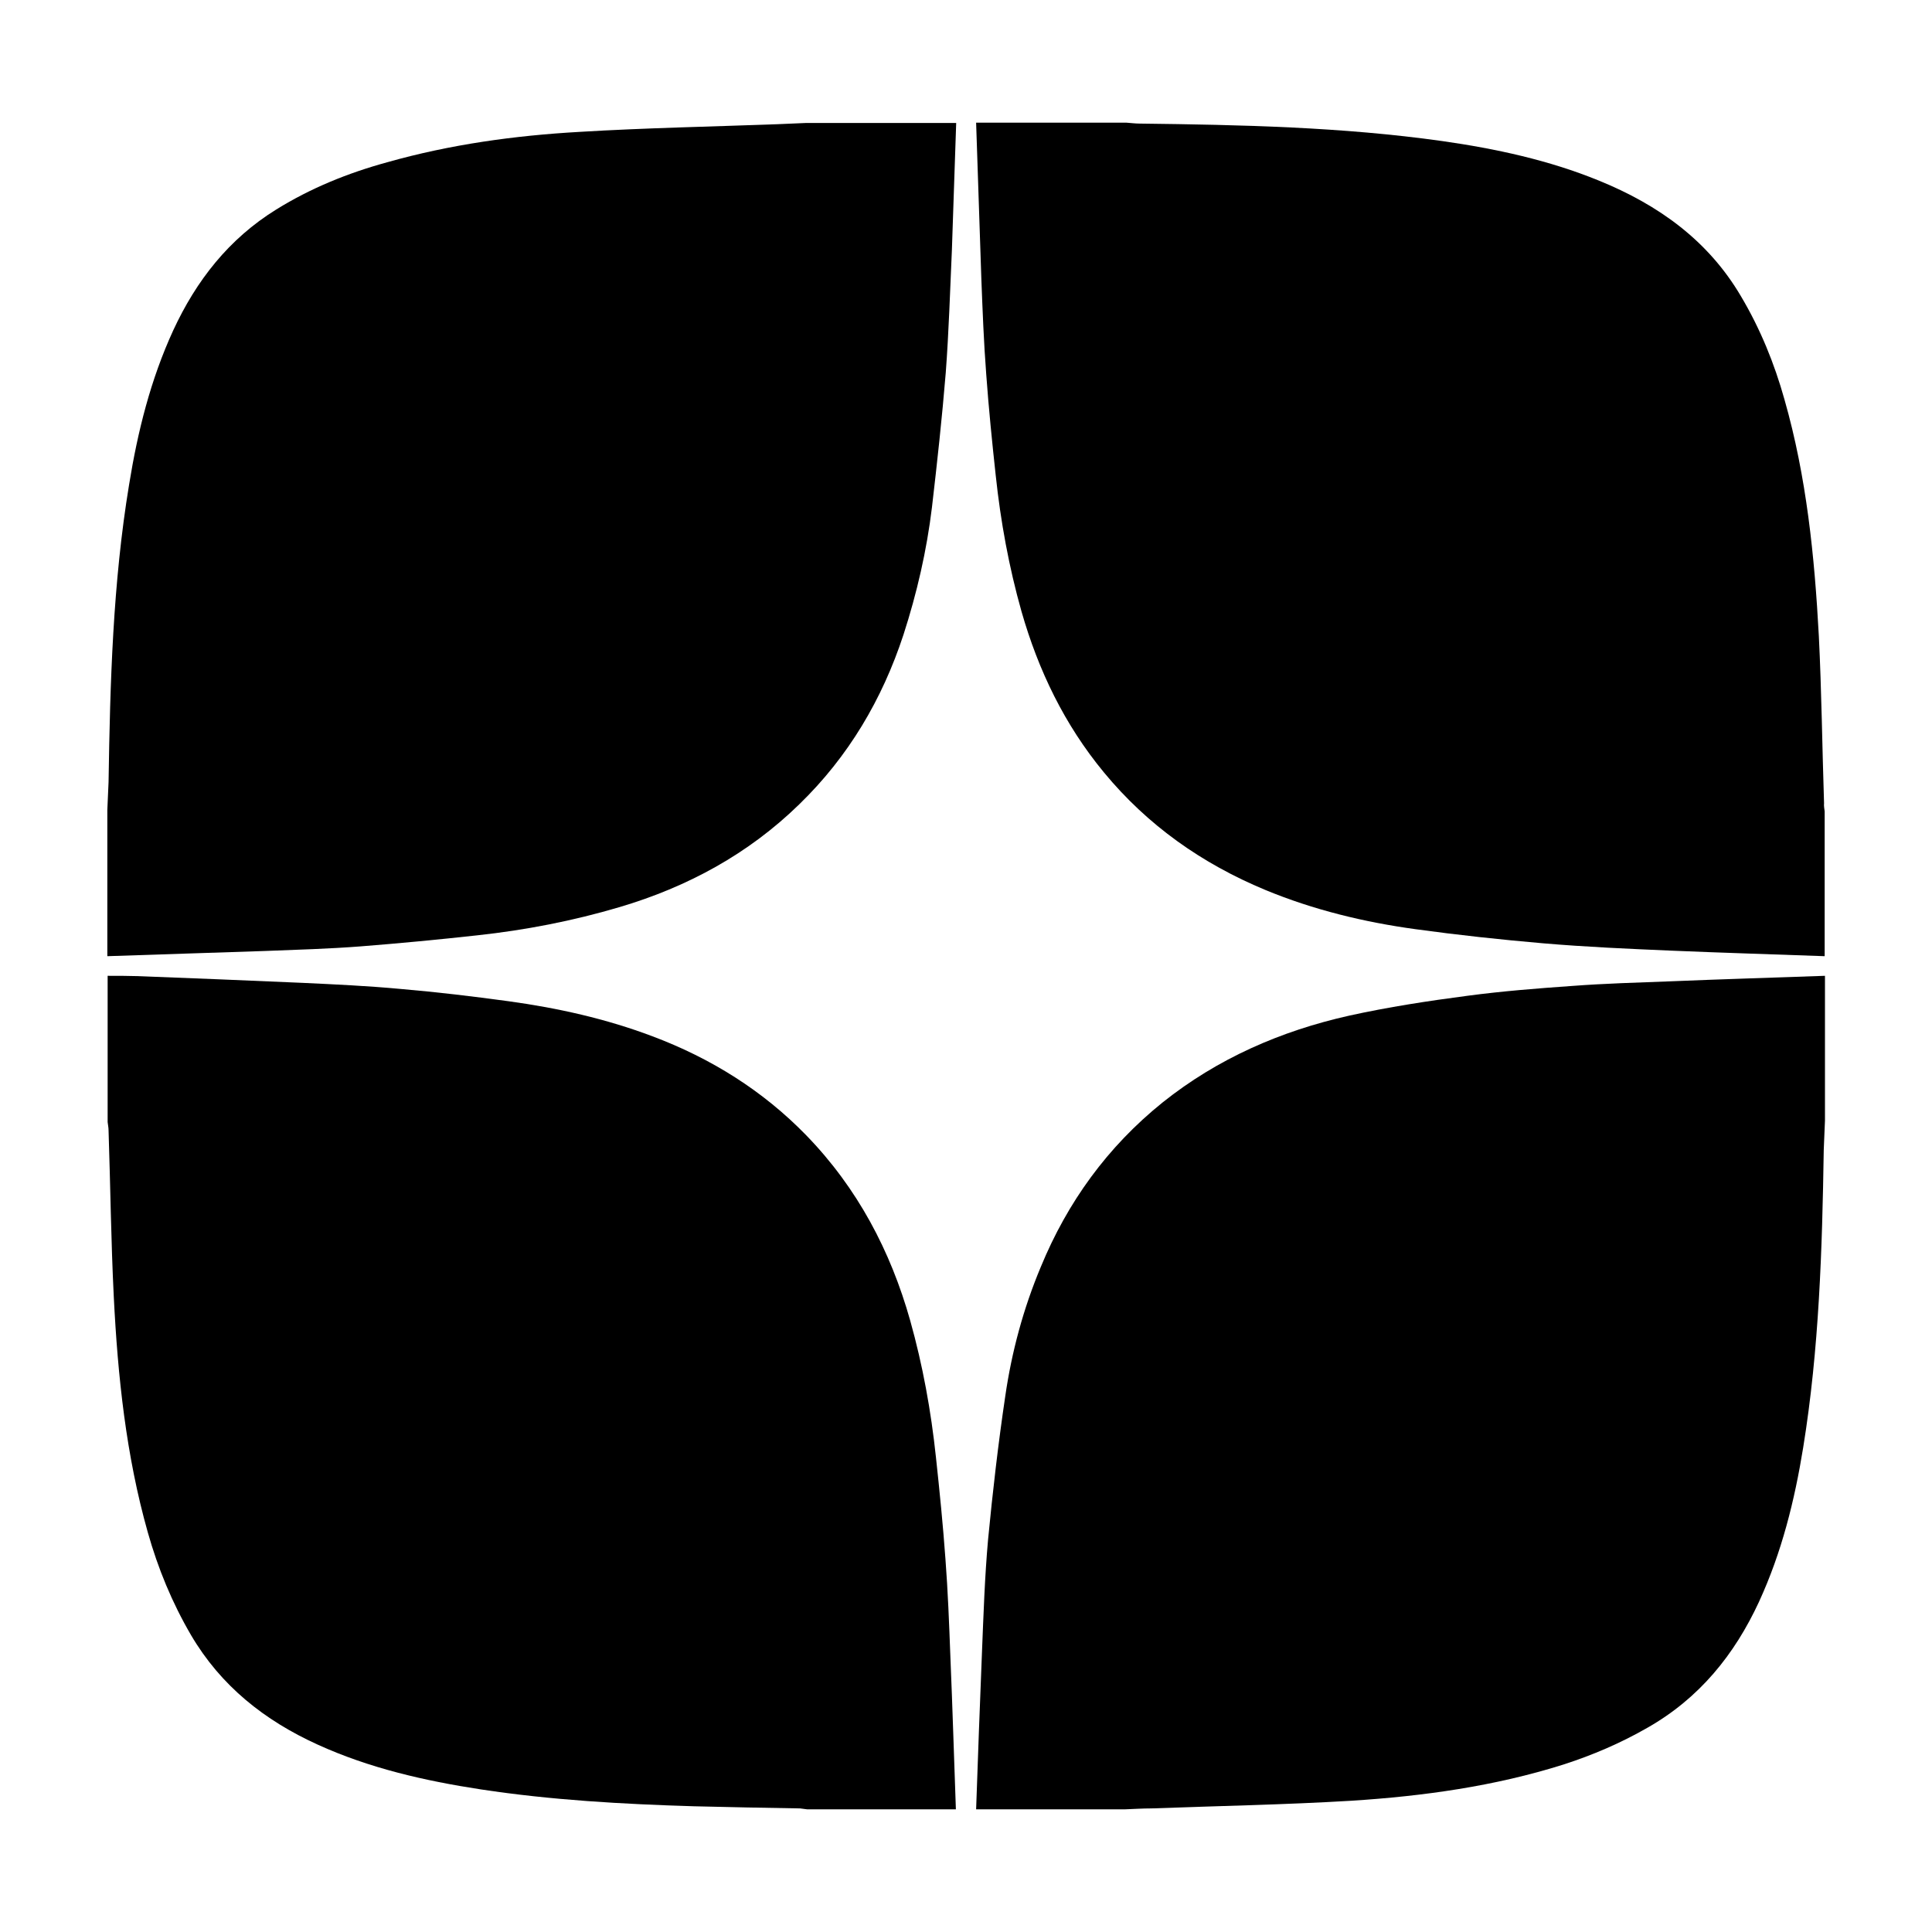
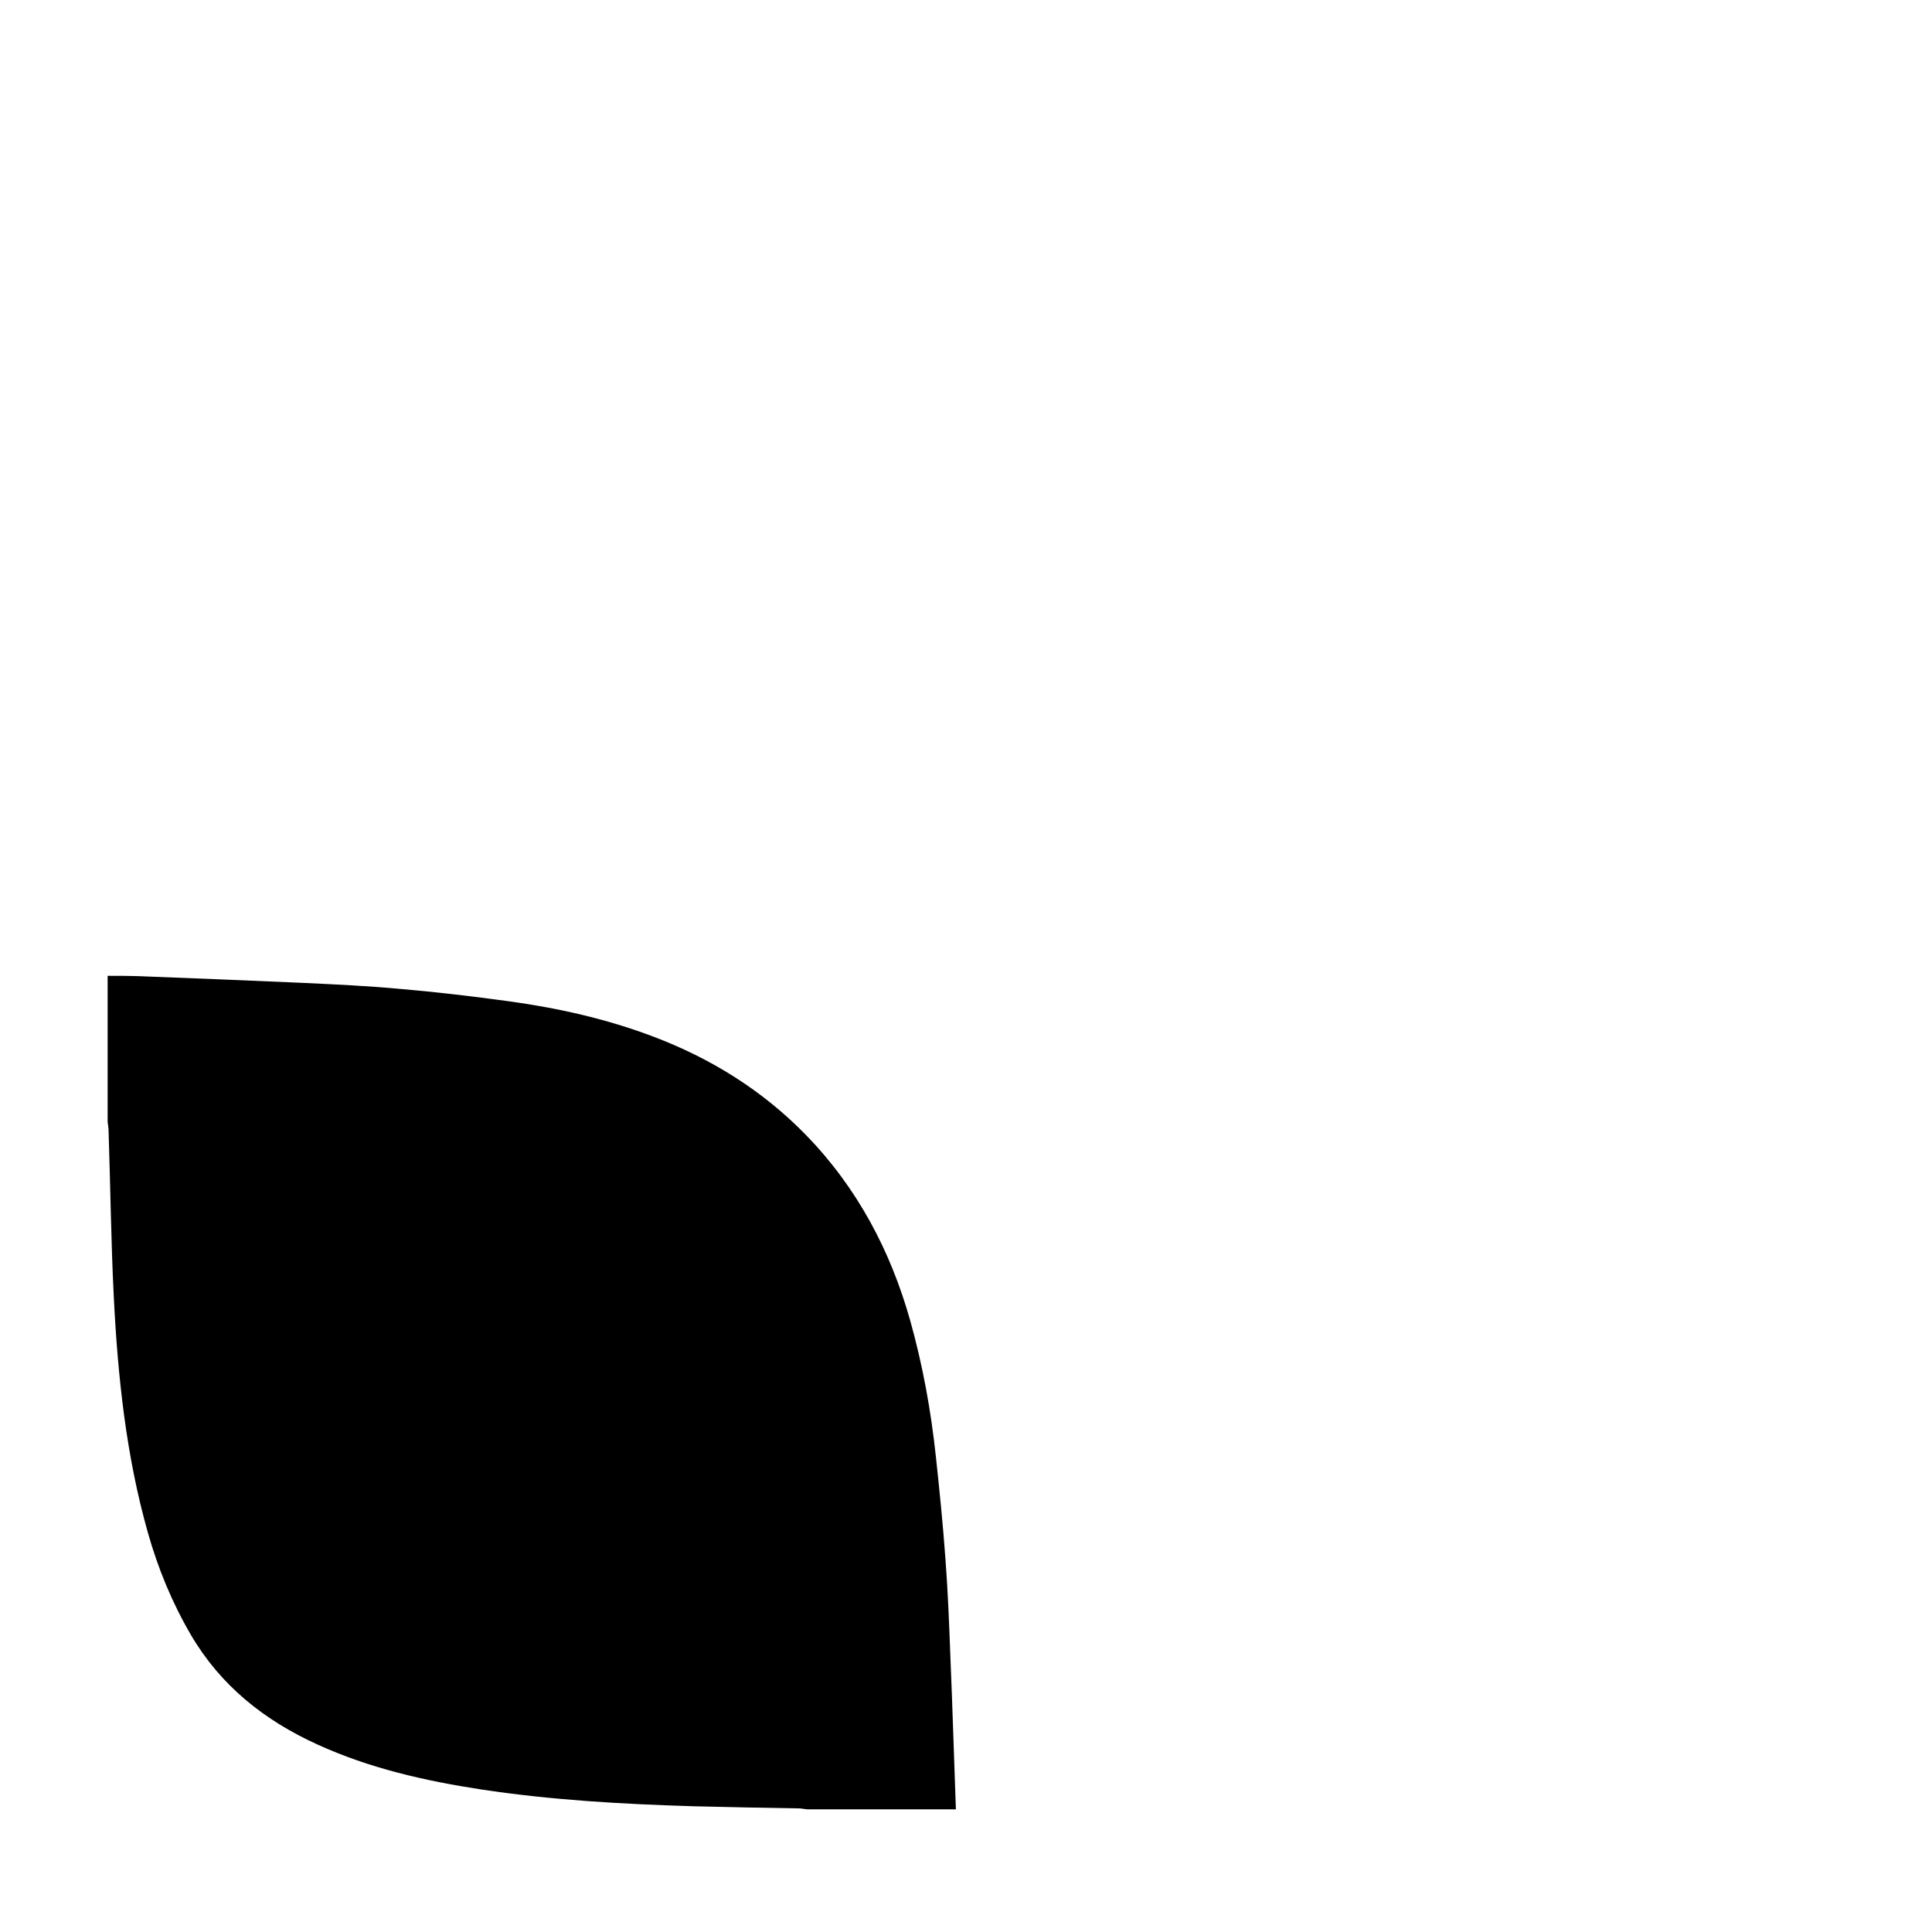
<svg xmlns="http://www.w3.org/2000/svg" id="Слой_1" x="0px" y="0px" viewBox="0 0 63 63" style="enable-background:new 0 0 63 63;" xml:space="preserve">
  <g>
-     <path d="M59.5,26.46c0,1.57,0,3.15,0,4.72c-1.66-0.06-3.32-0.11-4.99-0.18c-1.4-0.06-2.79-0.12-4.19-0.24 c-1.39-0.12-2.78-0.27-4.16-0.46c-1.68-0.23-3.33-0.63-4.9-1.28c-2.07-0.86-3.84-2.11-5.26-3.83c-1.29-1.56-2.14-3.33-2.69-5.25 c-0.41-1.45-0.68-2.93-0.84-4.43c-0.12-1.1-0.23-2.2-0.31-3.3c-0.08-1.04-0.12-2.09-0.16-3.13C31.94,7.39,31.89,5.69,31.83,4 c1.63,0,3.27,0,4.9,0c0.15,0.01,0.29,0.03,0.44,0.03c3.3,0.04,6.59,0.11,9.86,0.57c1.75,0.25,3.47,0.62,5.11,1.29 c1.94,0.79,3.56,1.95,4.63,3.77c0.63,1.06,1.09,2.19,1.42,3.37c0.72,2.52,0.98,5.11,1.12,7.71c0.09,1.81,0.11,3.63,0.17,5.45 C59.47,26.28,59.49,26.37,59.5,26.46z" />
-     <path d="M3.5,31.18c0-1.59,0-3.18,0-4.77c0.01-0.3,0.03-0.61,0.04-0.91c0.05-3.24,0.14-6.49,0.67-9.7c0.28-1.73,0.7-3.42,1.44-5.03 c0.75-1.62,1.81-2.98,3.36-3.94c1.13-0.7,2.34-1.19,3.62-1.54c2.05-0.58,4.15-0.87,6.27-0.99c2.15-0.13,4.3-0.17,6.45-0.25 c0.31-0.01,0.62-0.03,0.93-0.04c1.63,0,3.27,0,4.9,0c-0.05,1.38-0.09,2.76-0.14,4.14c-0.06,1.33-0.1,2.67-0.2,4 c-0.12,1.47-0.28,2.93-0.45,4.39c-0.17,1.41-0.49,2.8-0.93,4.16c-0.69,2.1-1.79,3.97-3.4,5.53c-1.65,1.61-3.63,2.69-5.86,3.35 c-1.52,0.45-3.07,0.75-4.64,0.92c-1.27,0.14-2.53,0.26-3.8,0.36c-1.04,0.08-2.08,0.11-3.12,0.15C6.92,31.07,5.21,31.12,3.5,31.18z" />
    <path d="M31.17,59c-1.62,0-3.24,0-4.85,0c-0.08-0.01-0.15-0.02-0.23-0.03c-1.16-0.02-2.32-0.04-3.47-0.07 c-2.32-0.07-4.64-0.2-6.94-0.55c-1.83-0.28-3.63-0.69-5.32-1.46c-1.74-0.79-3.16-1.92-4.13-3.57c-0.62-1.06-1.08-2.18-1.41-3.35 c-0.71-2.51-0.98-5.09-1.11-7.69c-0.09-1.81-0.11-3.62-0.17-5.42c0-0.09-0.02-0.18-0.03-0.27c0-1.59,0-3.18,0-4.77 c0.33,0,0.65,0,0.98,0.01c1.79,0.07,3.59,0.14,5.38,0.22c1.07,0.05,2.14,0.1,3.21,0.2c1.17,0.1,2.34,0.24,3.51,0.4 c1.6,0.22,3.17,0.57,4.68,1.14c1.92,0.72,3.61,1.78,5.02,3.23c1.67,1.72,2.75,3.77,3.39,6.04c0.41,1.46,0.68,2.95,0.84,4.46 c0.12,1.11,0.23,2.21,0.31,3.32c0.08,1.05,0.12,2.1,0.16,3.16C31.06,55.67,31.11,57.34,31.17,59z" />
-     <path d="M36.68,59c-1.62,0-3.24,0-4.85,0c0.06-1.7,0.12-3.4,0.19-5.1c0.05-1.23,0.09-2.47,0.2-3.7c0.15-1.56,0.33-3.12,0.56-4.67 c0.21-1.45,0.59-2.86,1.16-4.22c0.87-2.11,2.17-3.91,3.97-5.36c1.79-1.43,3.85-2.33,6.08-2.83c1.27-0.28,2.57-0.48,3.87-0.65 c1.13-0.15,2.27-0.24,3.41-0.32c1.06-0.08,2.13-0.11,3.19-0.15c1.68-0.07,3.37-0.12,5.05-0.18c0,1.57,0,3.15,0,4.72 c-0.01,0.32-0.03,0.64-0.04,0.96c-0.05,3.24-0.15,6.49-0.67,9.7c-0.28,1.73-0.7,3.42-1.44,5.03c-0.8,1.73-1.95,3.15-3.64,4.11 c-0.87,0.5-1.78,0.89-2.74,1.2c-2.25,0.71-4.57,1.03-6.91,1.18c-2.17,0.13-4.35,0.17-6.52,0.25C37.25,58.97,36.97,58.99,36.68,59z" />
  </g>
</svg>